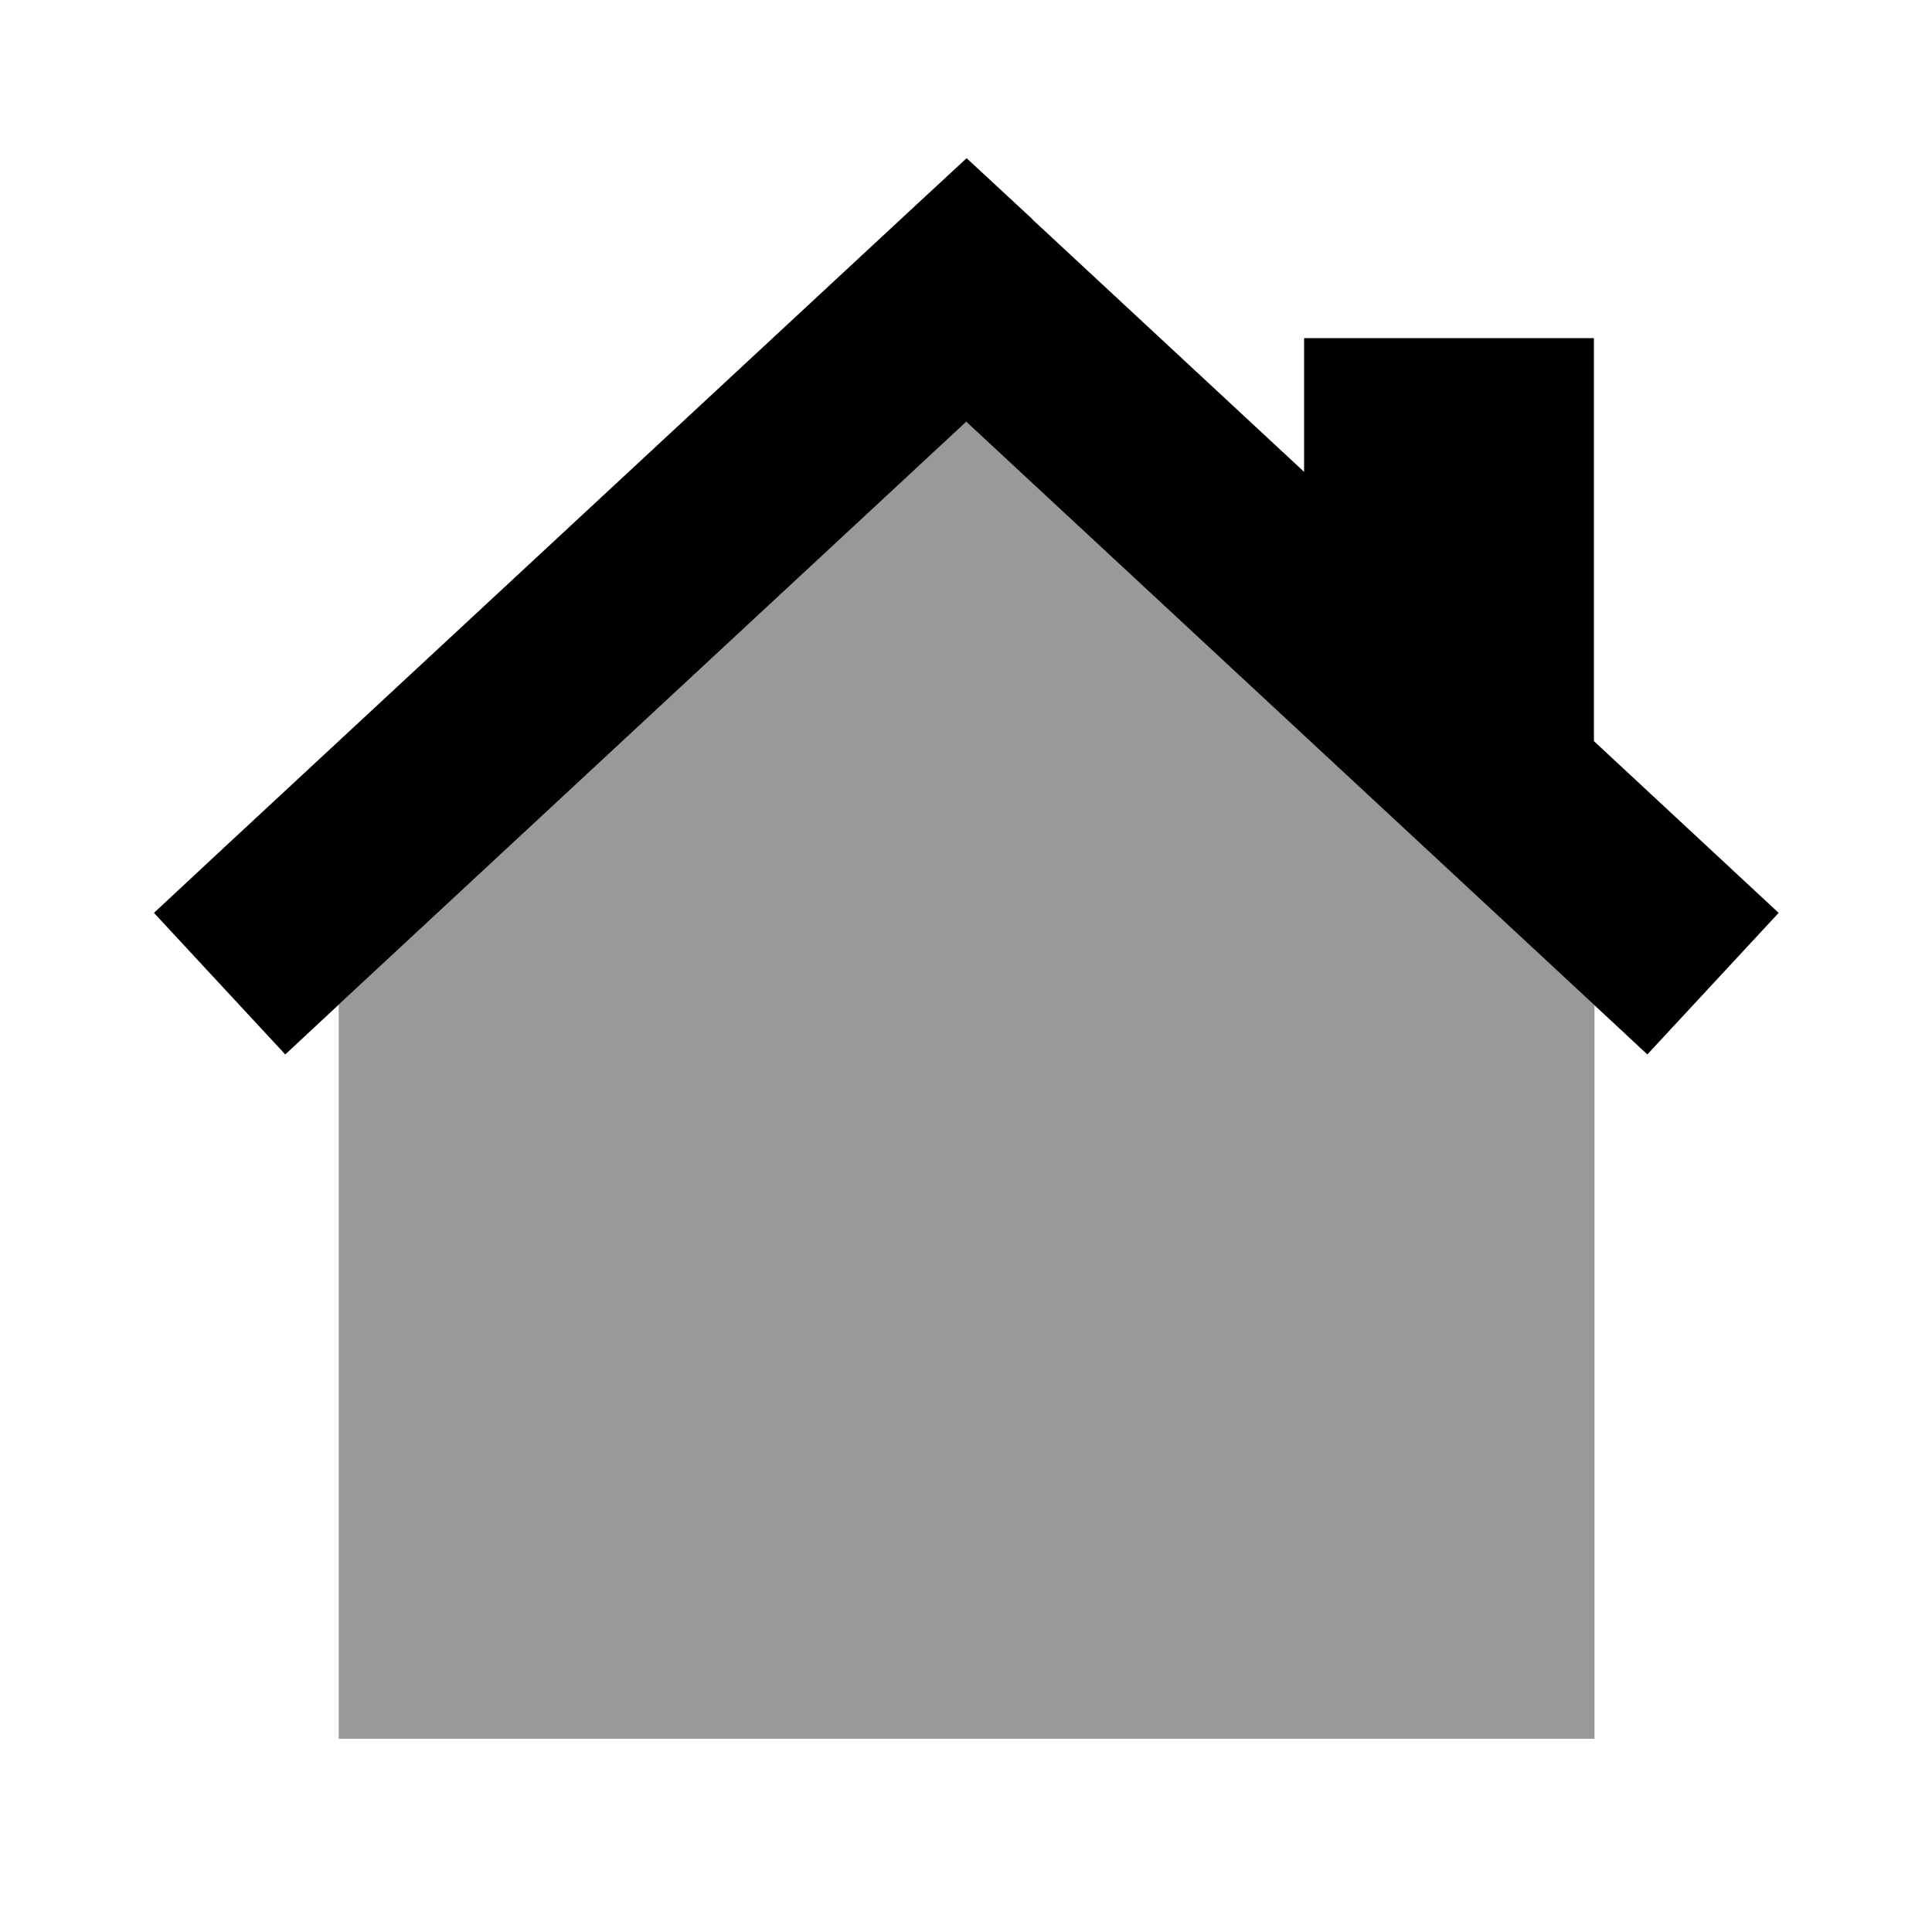
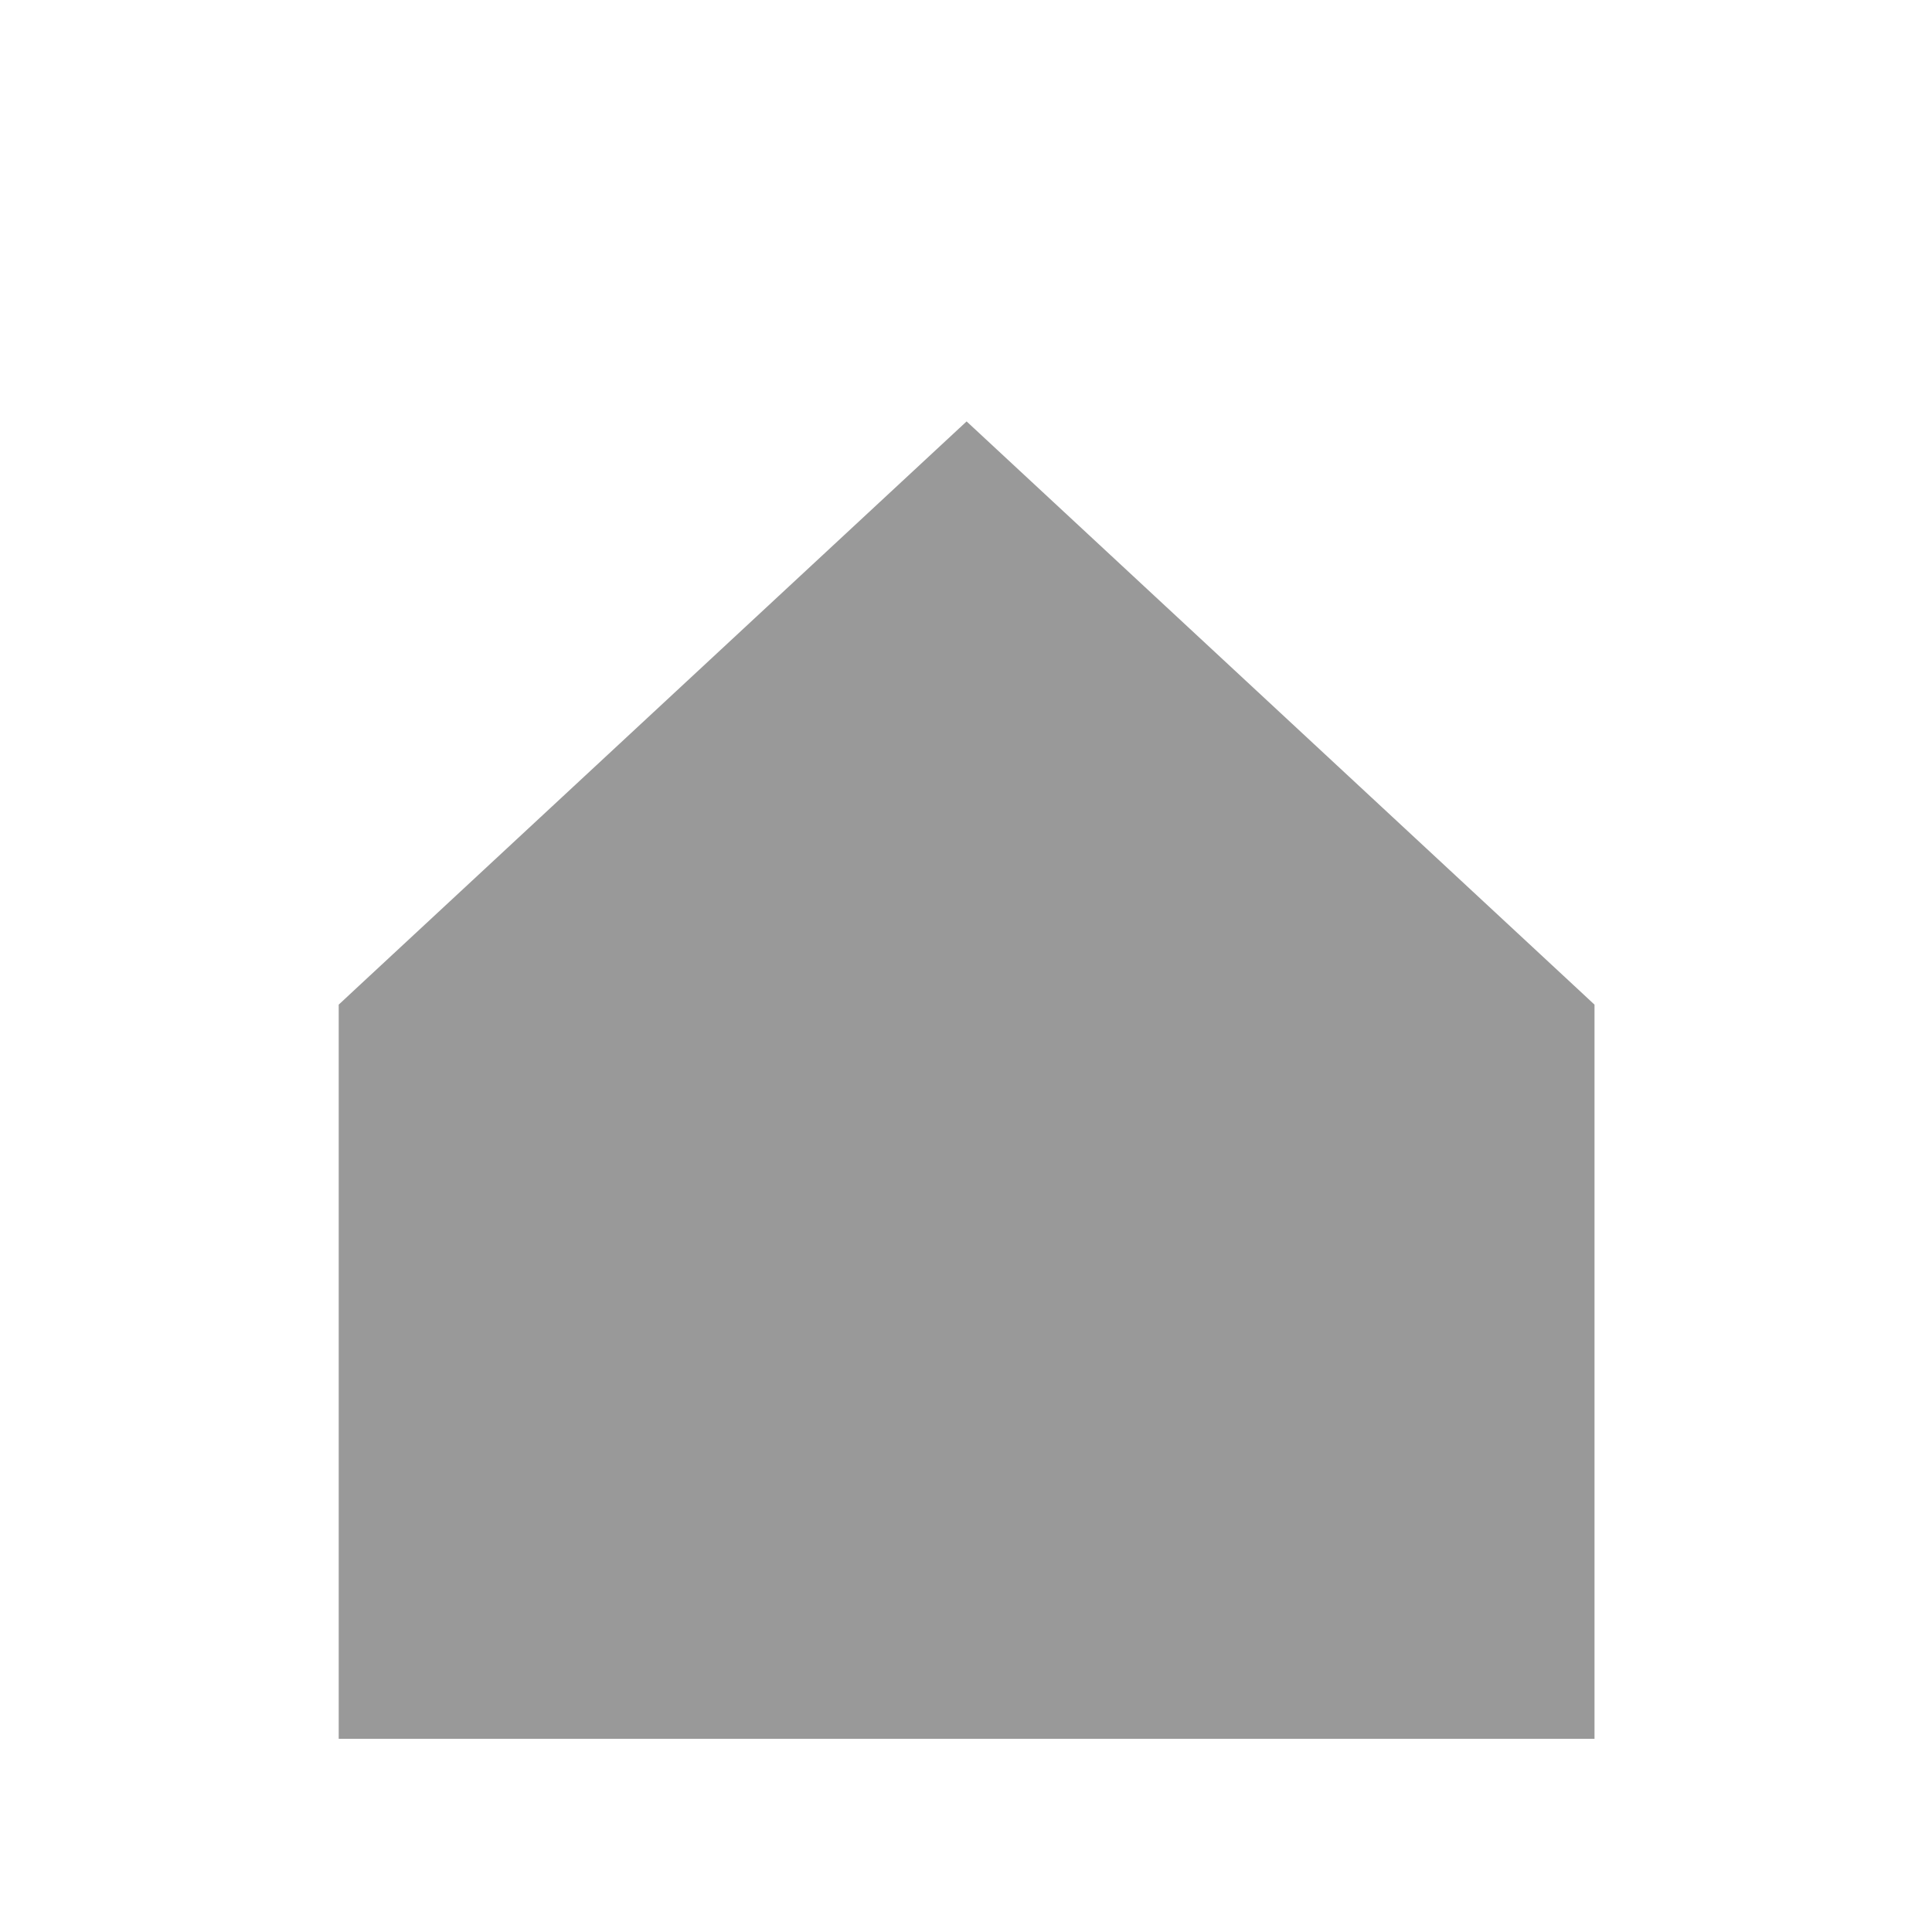
<svg xmlns="http://www.w3.org/2000/svg" viewBox="0 0 640 640">
  <path opacity=".4" fill="currentColor" d="M112.2 332.8L118 327.4L320.2 139.6L522.4 327.4L528.2 332.8L528.2 576L112.2 576L112.2 332.8z" />
-   <path fill="currentColor" d="M342 72.6L320.2 52.4L298.4 72.6L74.4 280.6L51 302.4L94.5 349.3L117.9 327.5L320.1 139.7L522.3 327.5L545.7 349.3L589.2 302.4C576 290.1 555.5 271.1 528 245.5L528 112L432 112L432 156.3L341.8 72.5z" />
</svg>